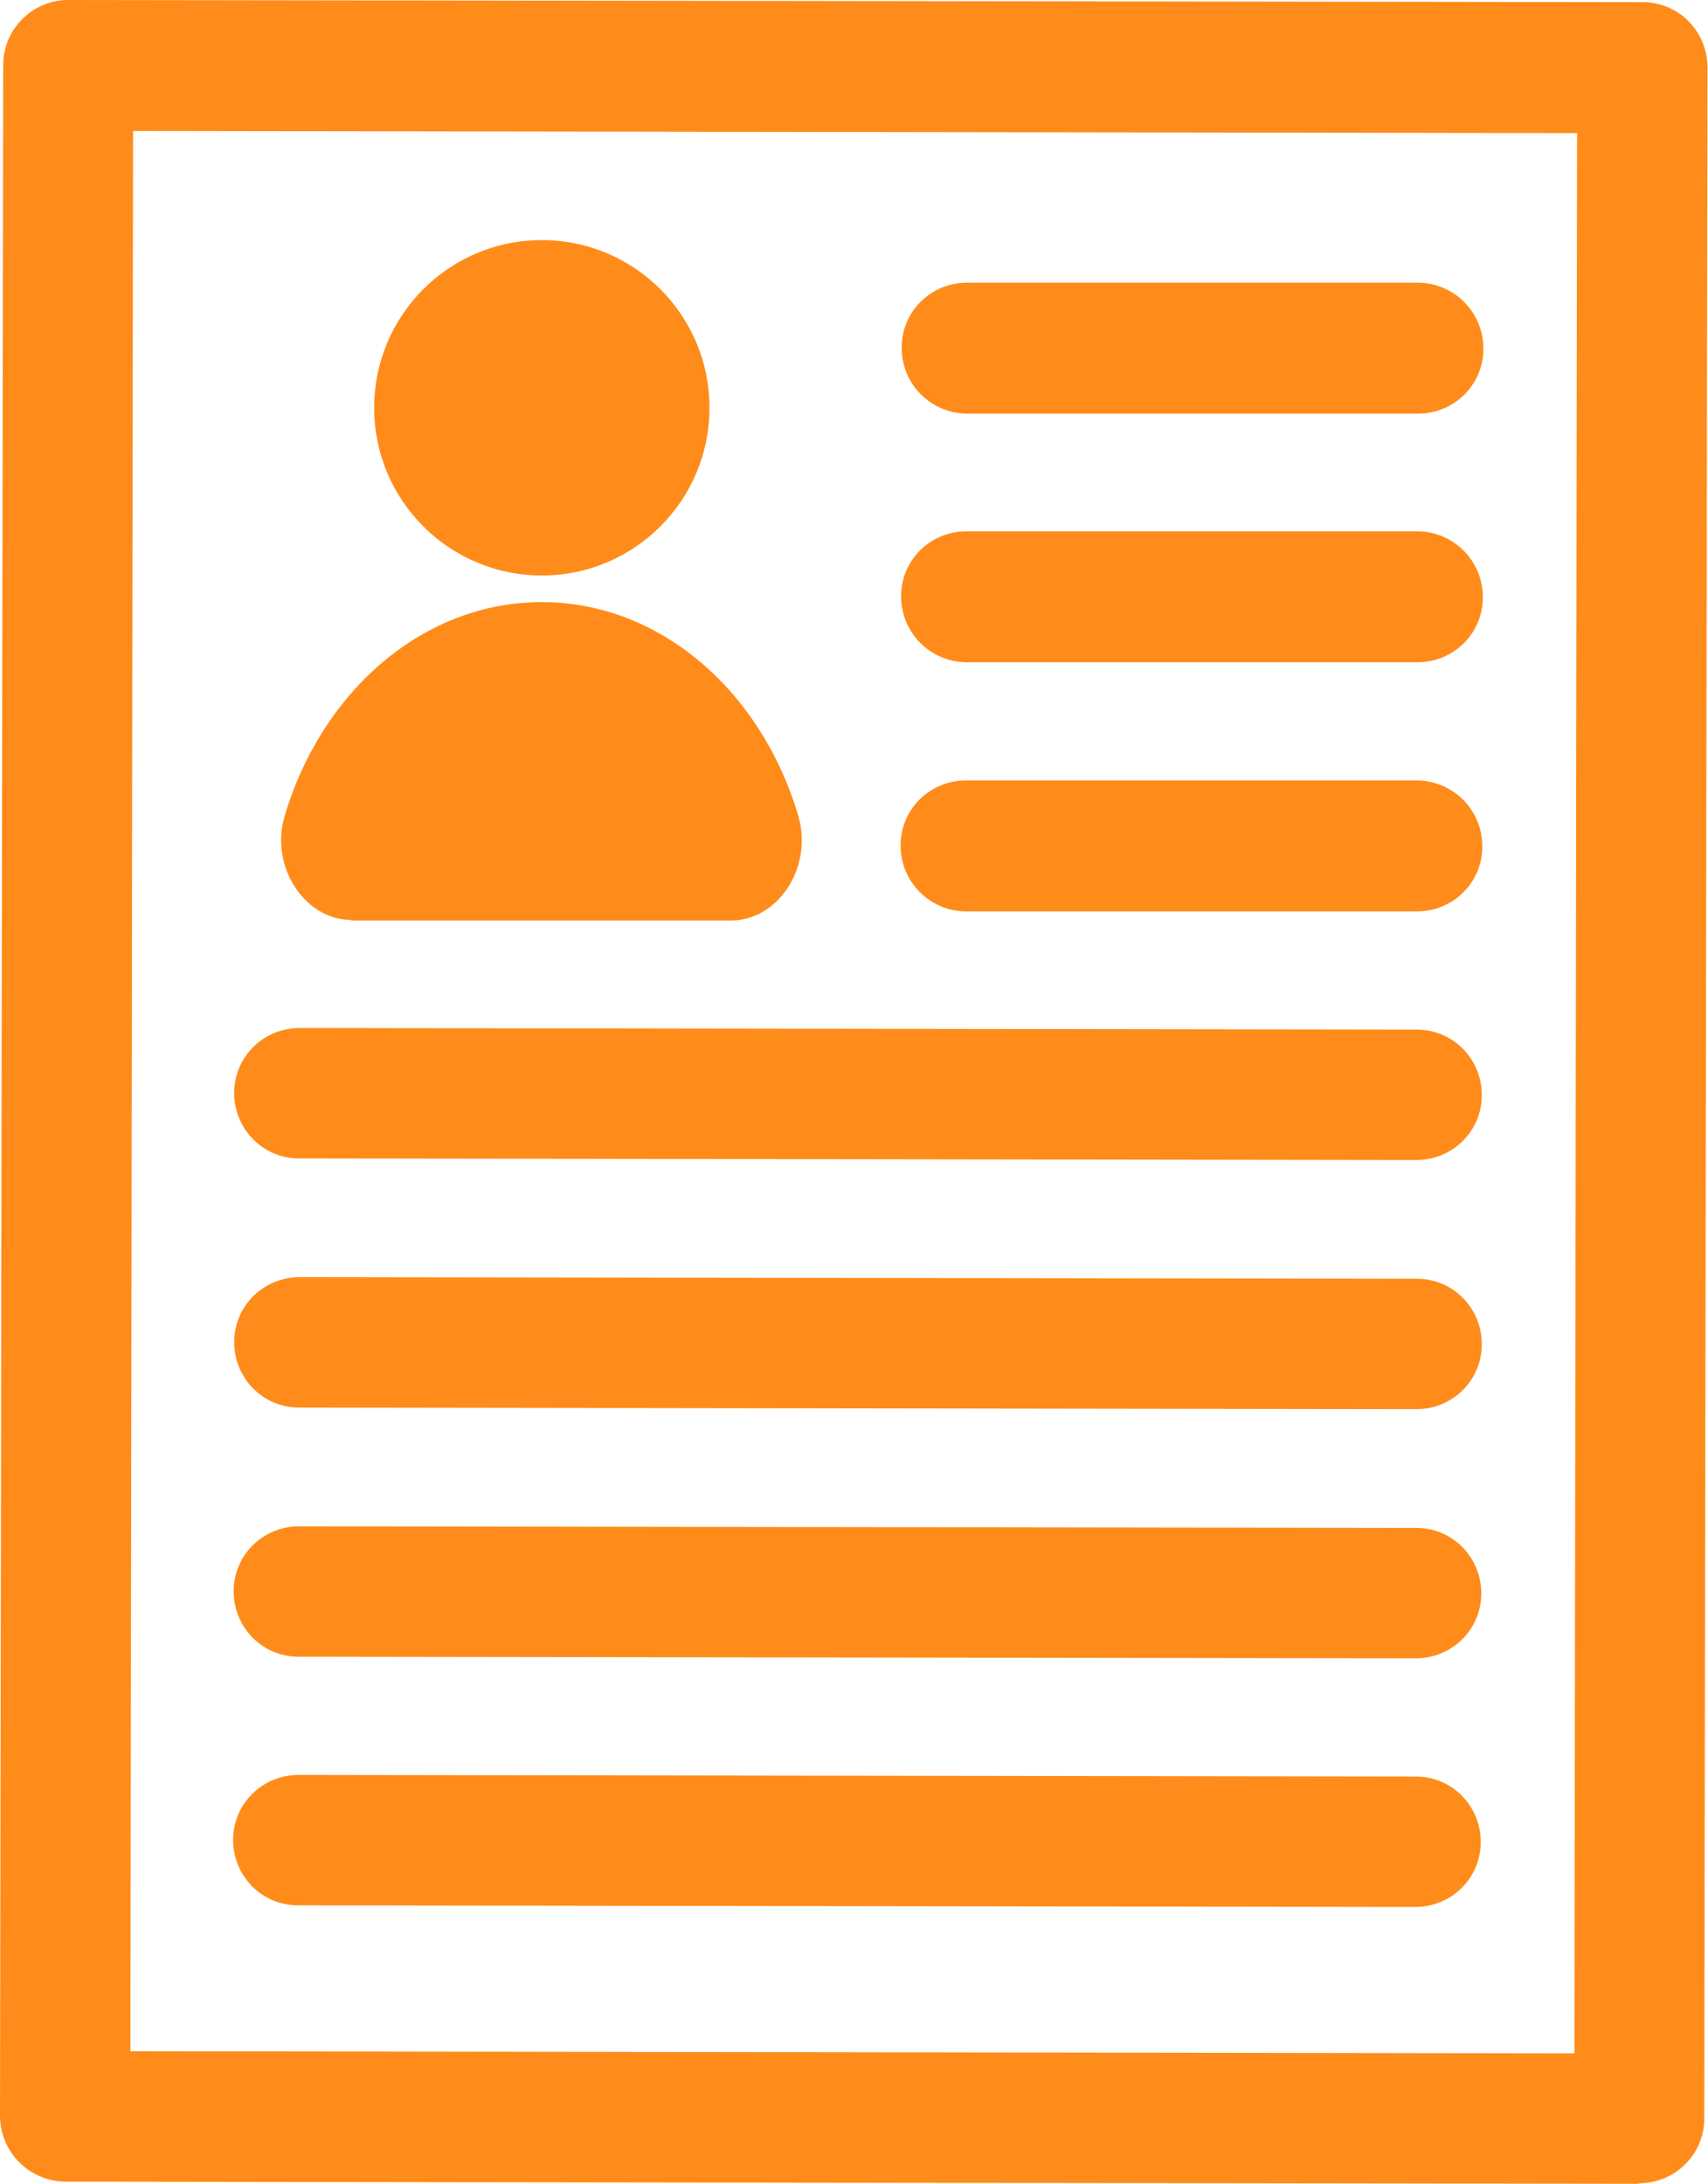
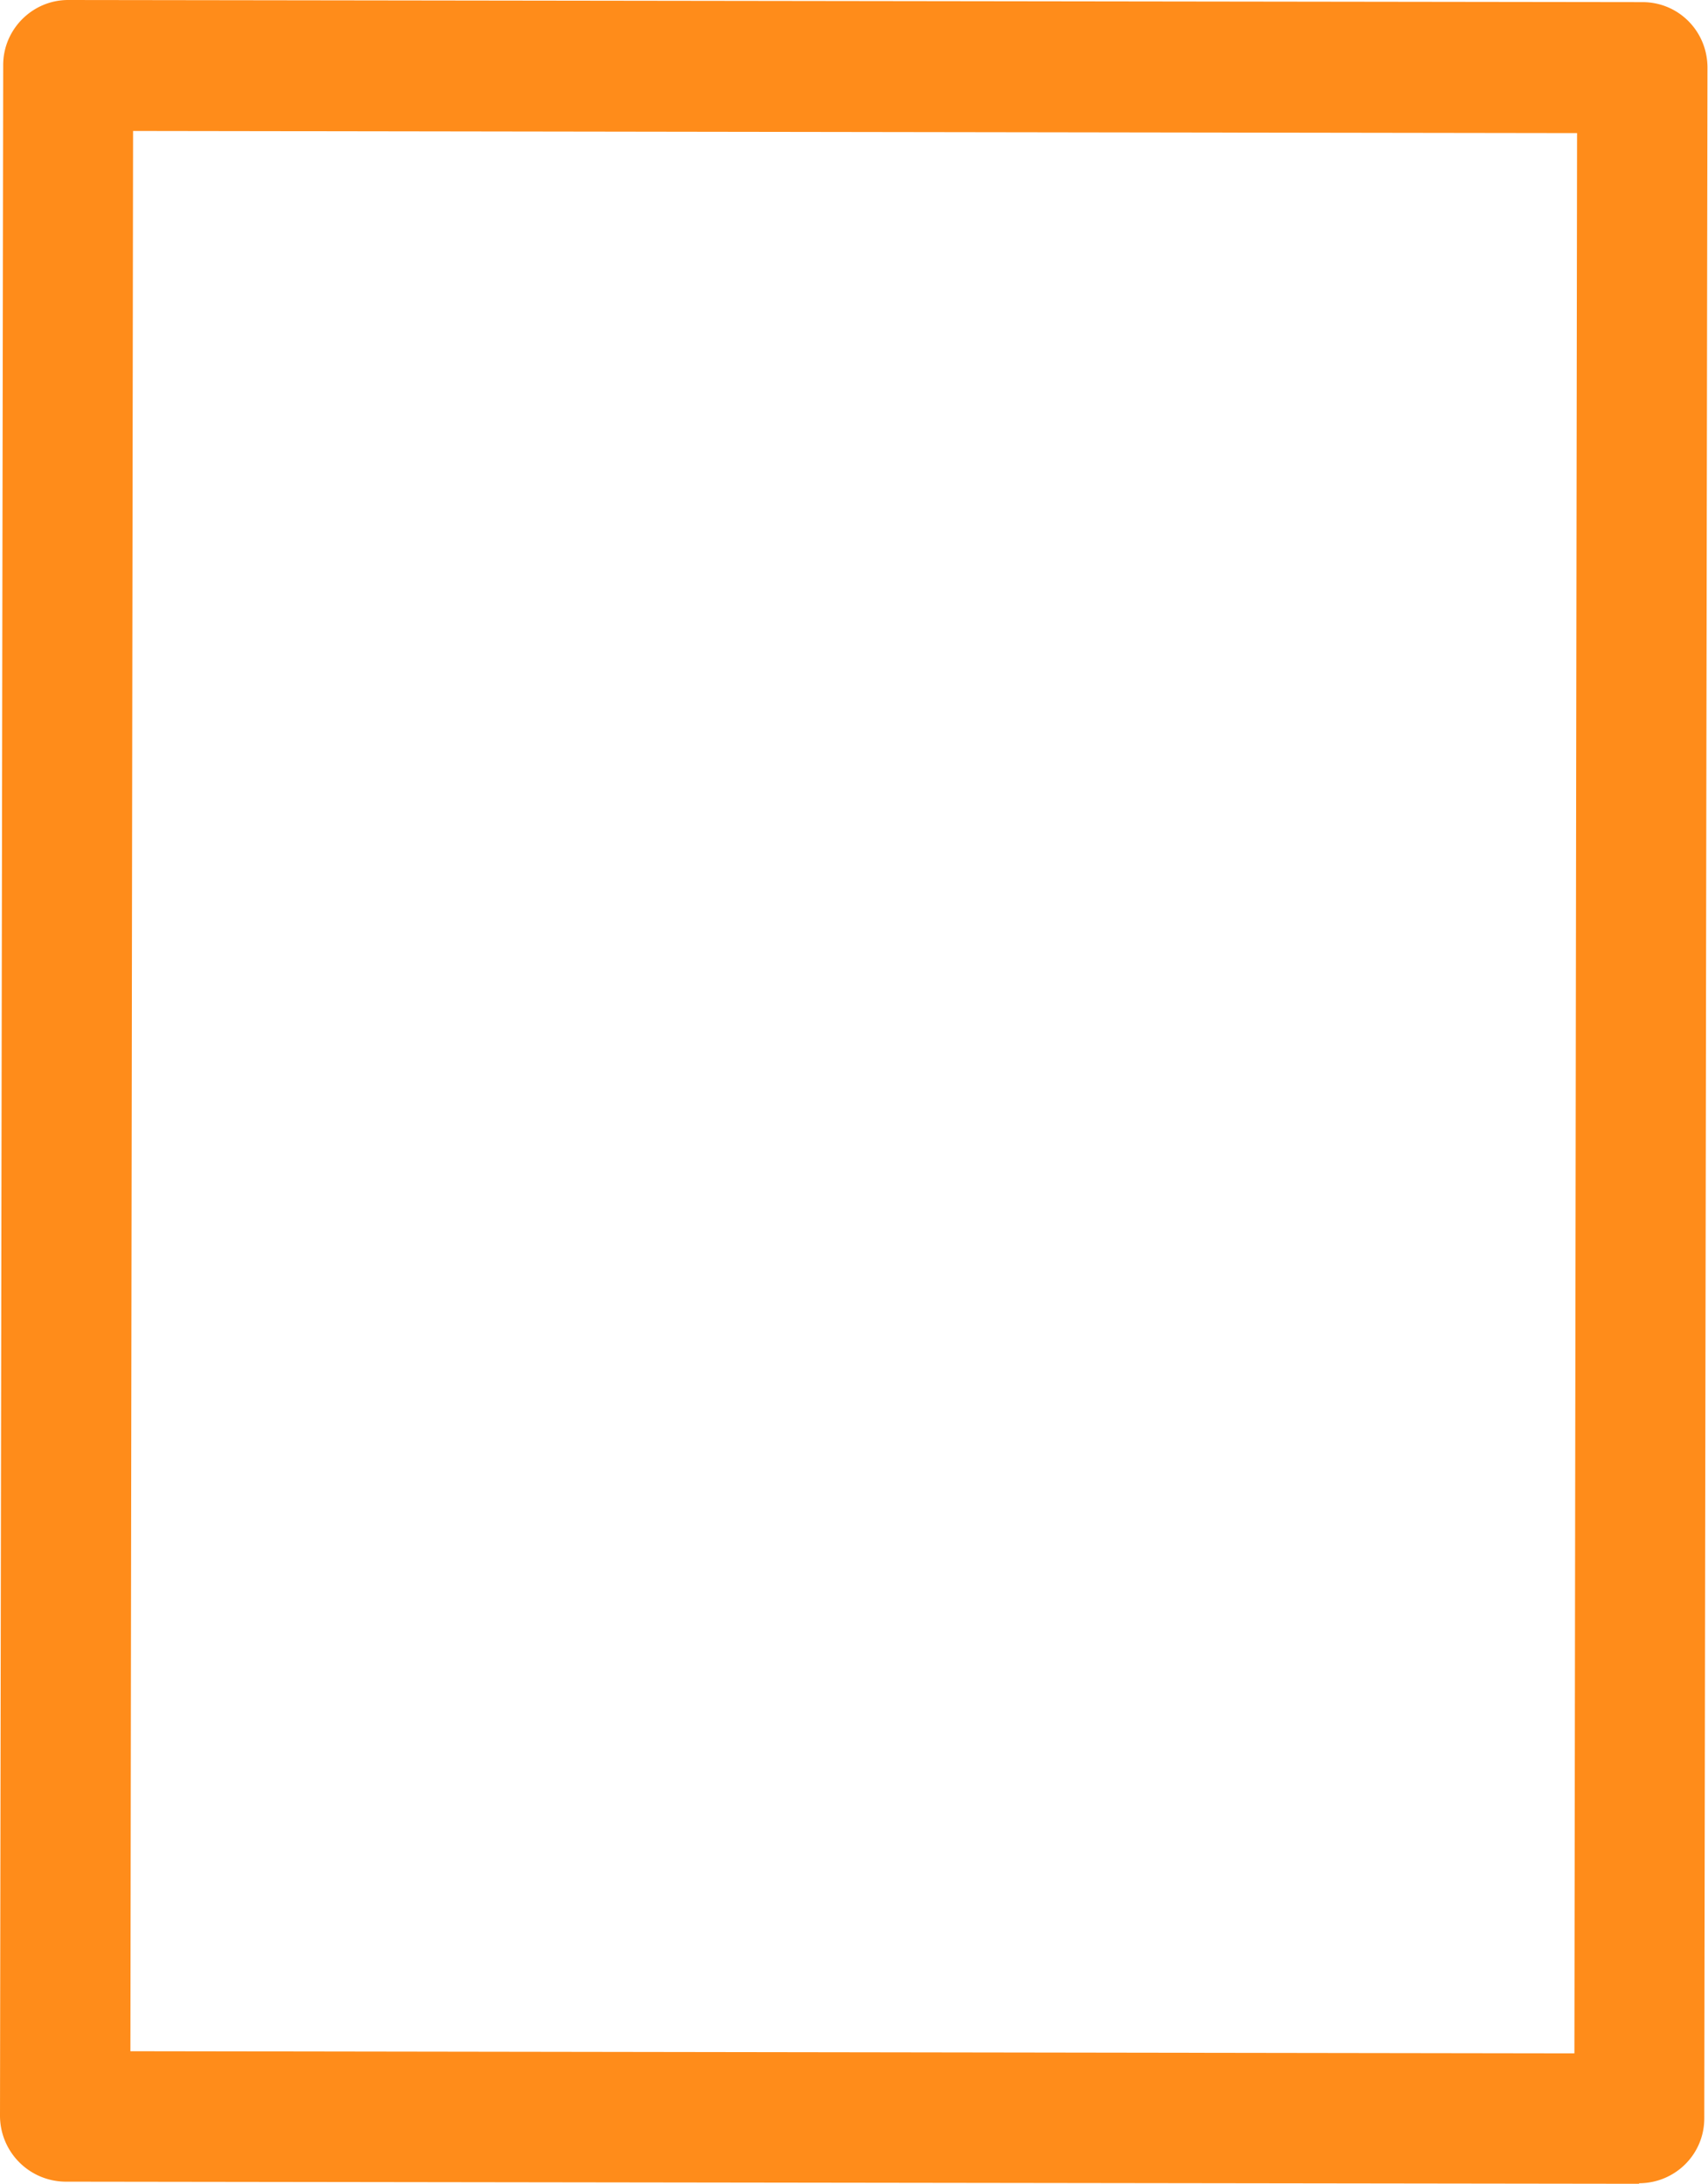
<svg xmlns="http://www.w3.org/2000/svg" id="_レイヤー_1" viewBox="0 0 32.09 41.02">
  <defs>
    <style>.cls-1{fill:#ff8c1a;stroke-width:0}</style>
  </defs>
  <path class="cls-1" d="M30.8 41.02l-29.58-.04A1.24 1.24 0 010 39.75L.06 1.22C.06.55.61 0 1.28 0l29.58.04c.68 0 1.22.55 1.22 1.23l-.06 38.52c0 .68-.55 1.22-1.23 1.22zM2.45 38.53l27.13.04.05-36.07L2.5 2.46l-.05 36.07z" />
-   <circle class="cls-1" cx="10.18" cy="7.66" r="3.15" />
-   <path class="cls-1" d="M6.6 17.28c-.87 0-1.54-1-1.25-1.96.7-2.34 2.6-4.01 4.83-4.01s4.13 1.68 4.82 4.02c.28.97-.39 1.96-1.26 1.96H6.6zM26.64 7.77h-8.48c-.68-.01-1.22-.56-1.22-1.24s.55-1.22 1.23-1.22h8.48c.68.01 1.22.56 1.22 1.24s-.55 1.22-1.23 1.22zM26.63 12.44h-8.48c-.68-.01-1.22-.56-1.22-1.24s.55-1.22 1.23-1.22h8.48c.68.01 1.22.56 1.22 1.24s-.55 1.22-1.23 1.22zM26.62 17.12h-8.48c-.68-.01-1.22-.56-1.22-1.24s.55-1.22 1.23-1.22h8.48c.68.01 1.22.56 1.22 1.24s-.55 1.22-1.23 1.22zM26.61 21.79l-20.99-.03c-.68 0-1.22-.55-1.22-1.23s.55-1.22 1.23-1.22l20.99.03c.68 0 1.22.55 1.22 1.23s-.55 1.22-1.23 1.22zM26.61 26.47l-20.99-.03c-.68 0-1.22-.55-1.22-1.23s.55-1.22 1.23-1.22l20.99.03c.68 0 1.22.55 1.22 1.23s-.55 1.22-1.23 1.22zM26.6 31.15l-20.99-.03c-.68 0-1.22-.55-1.22-1.23s.55-1.22 1.23-1.22l20.99.03c.68 0 1.22.55 1.22 1.23s-.55 1.22-1.23 1.22zM26.59 35.82L5.6 35.79c-.68 0-1.22-.55-1.22-1.23s.55-1.22 1.23-1.22l20.99.03c.68 0 1.22.55 1.22 1.23s-.55 1.22-1.23 1.22z" />
</svg>